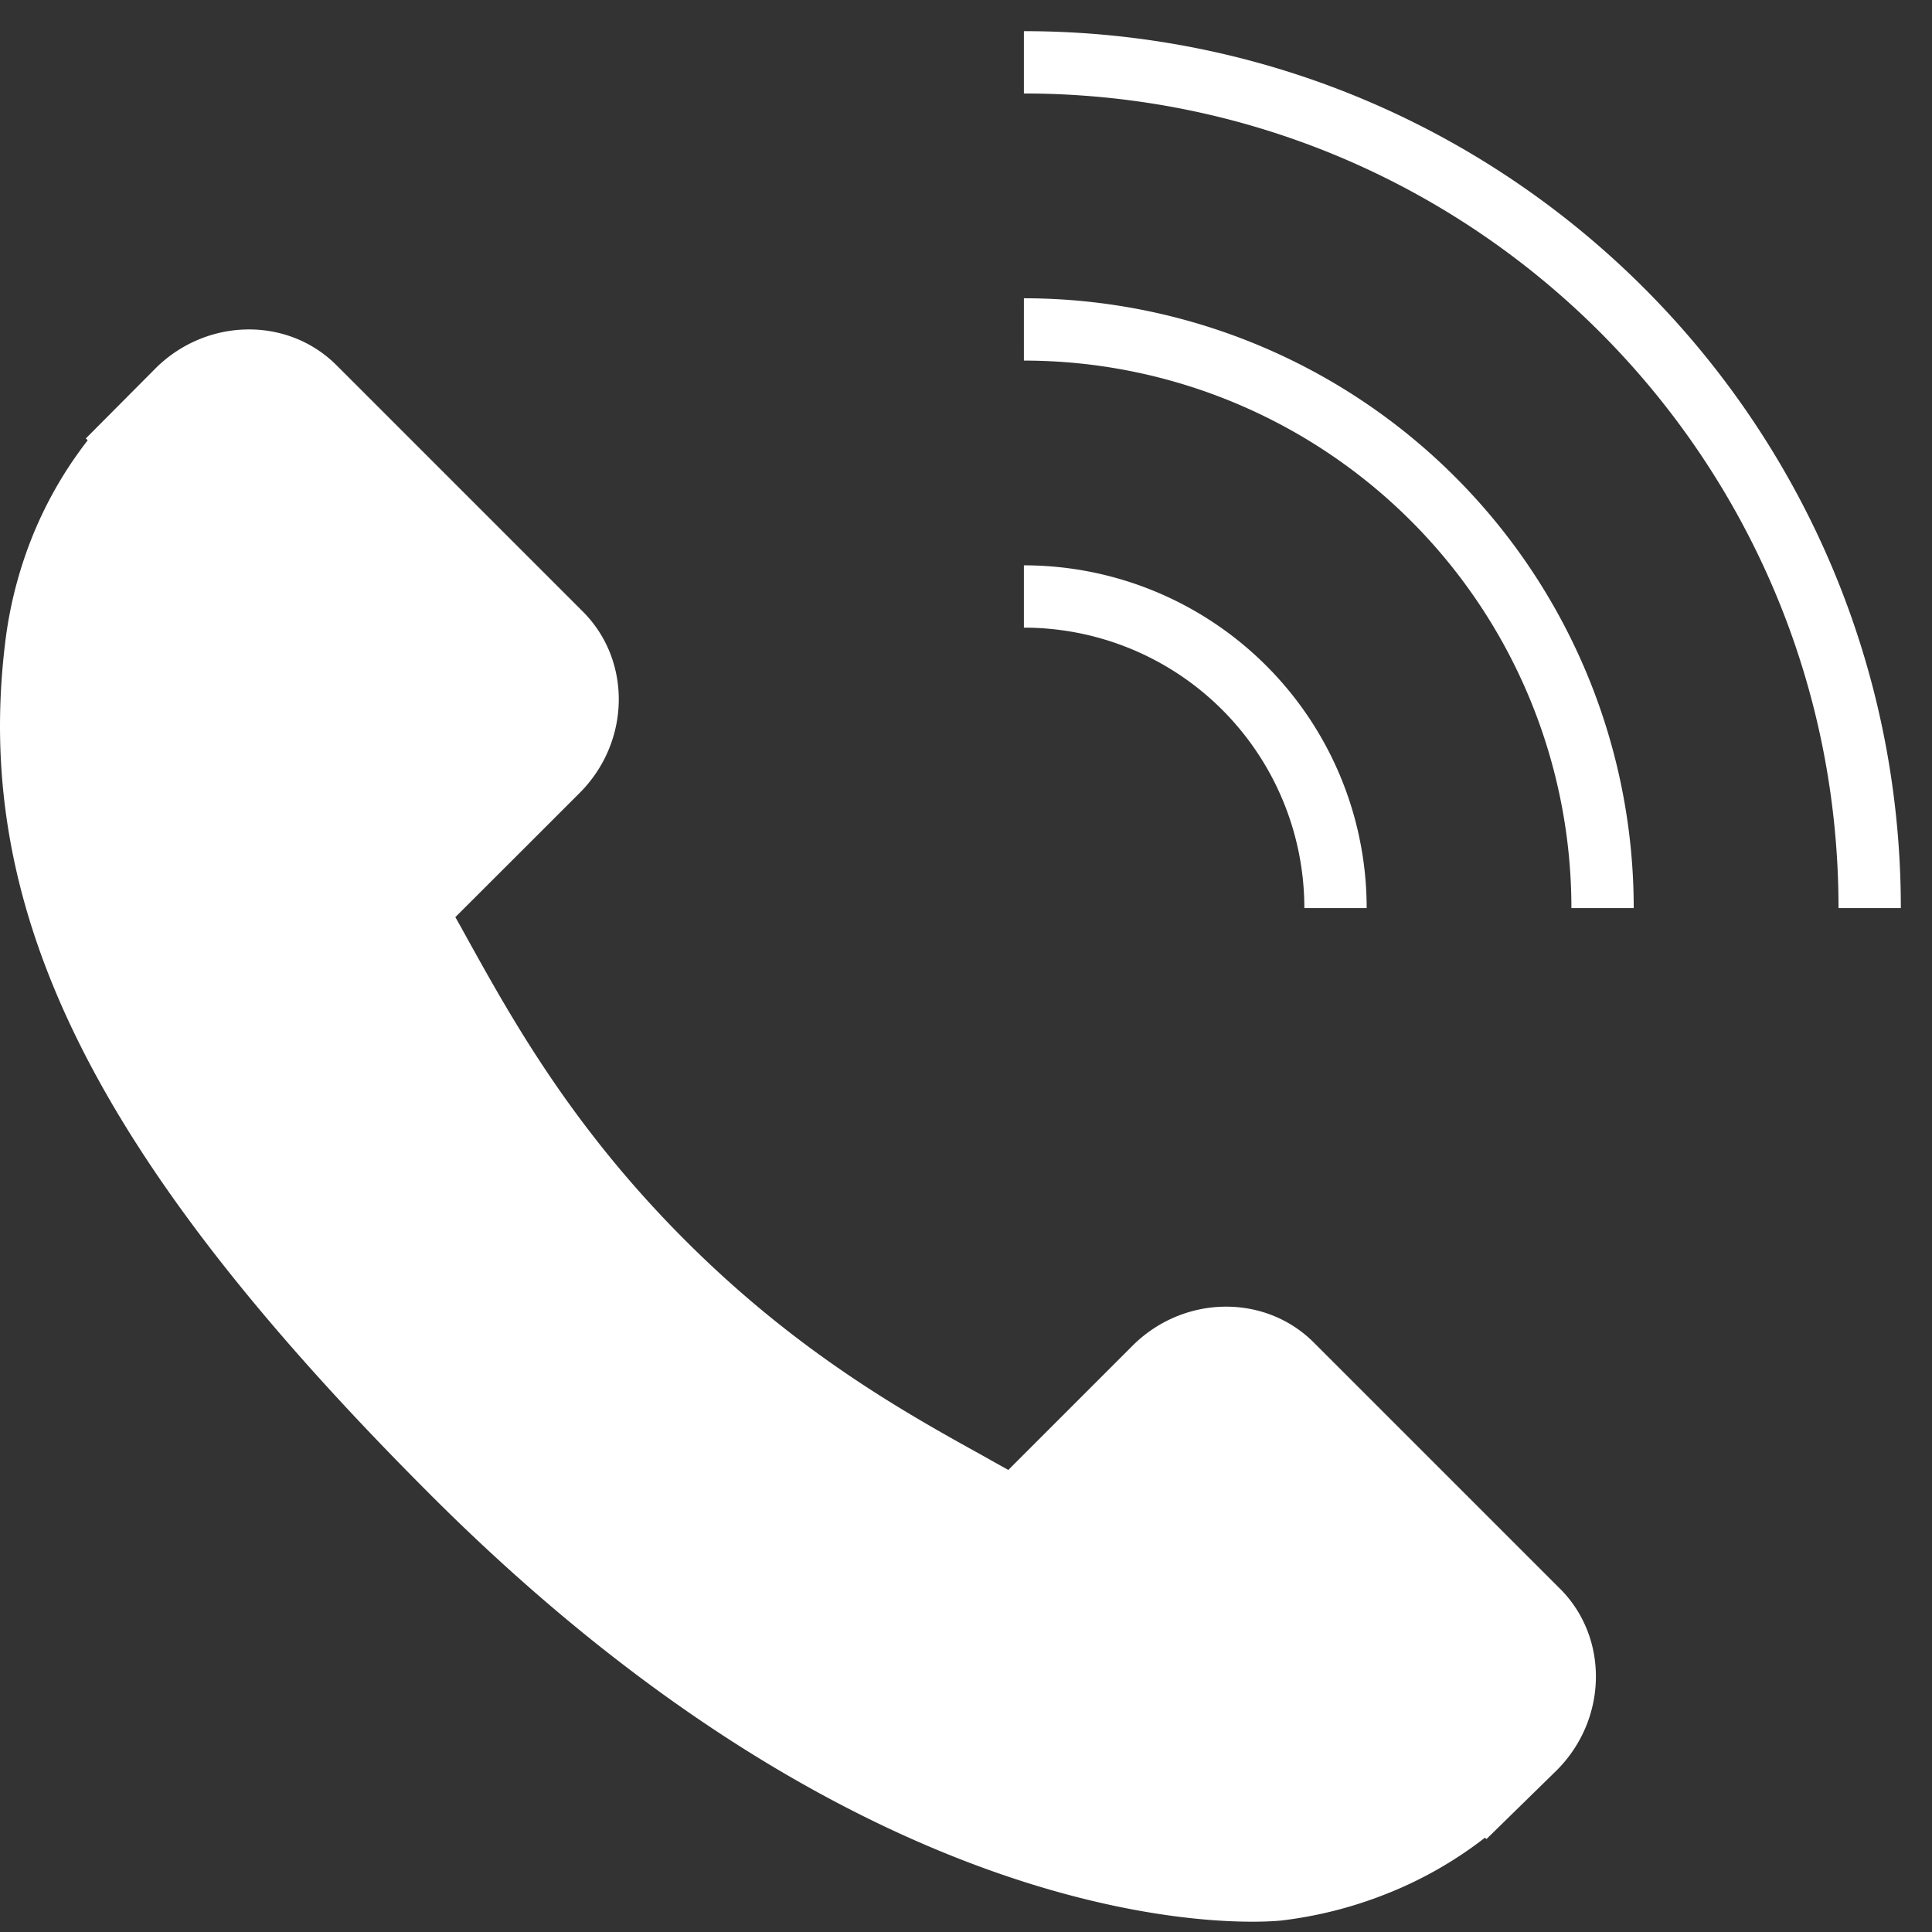
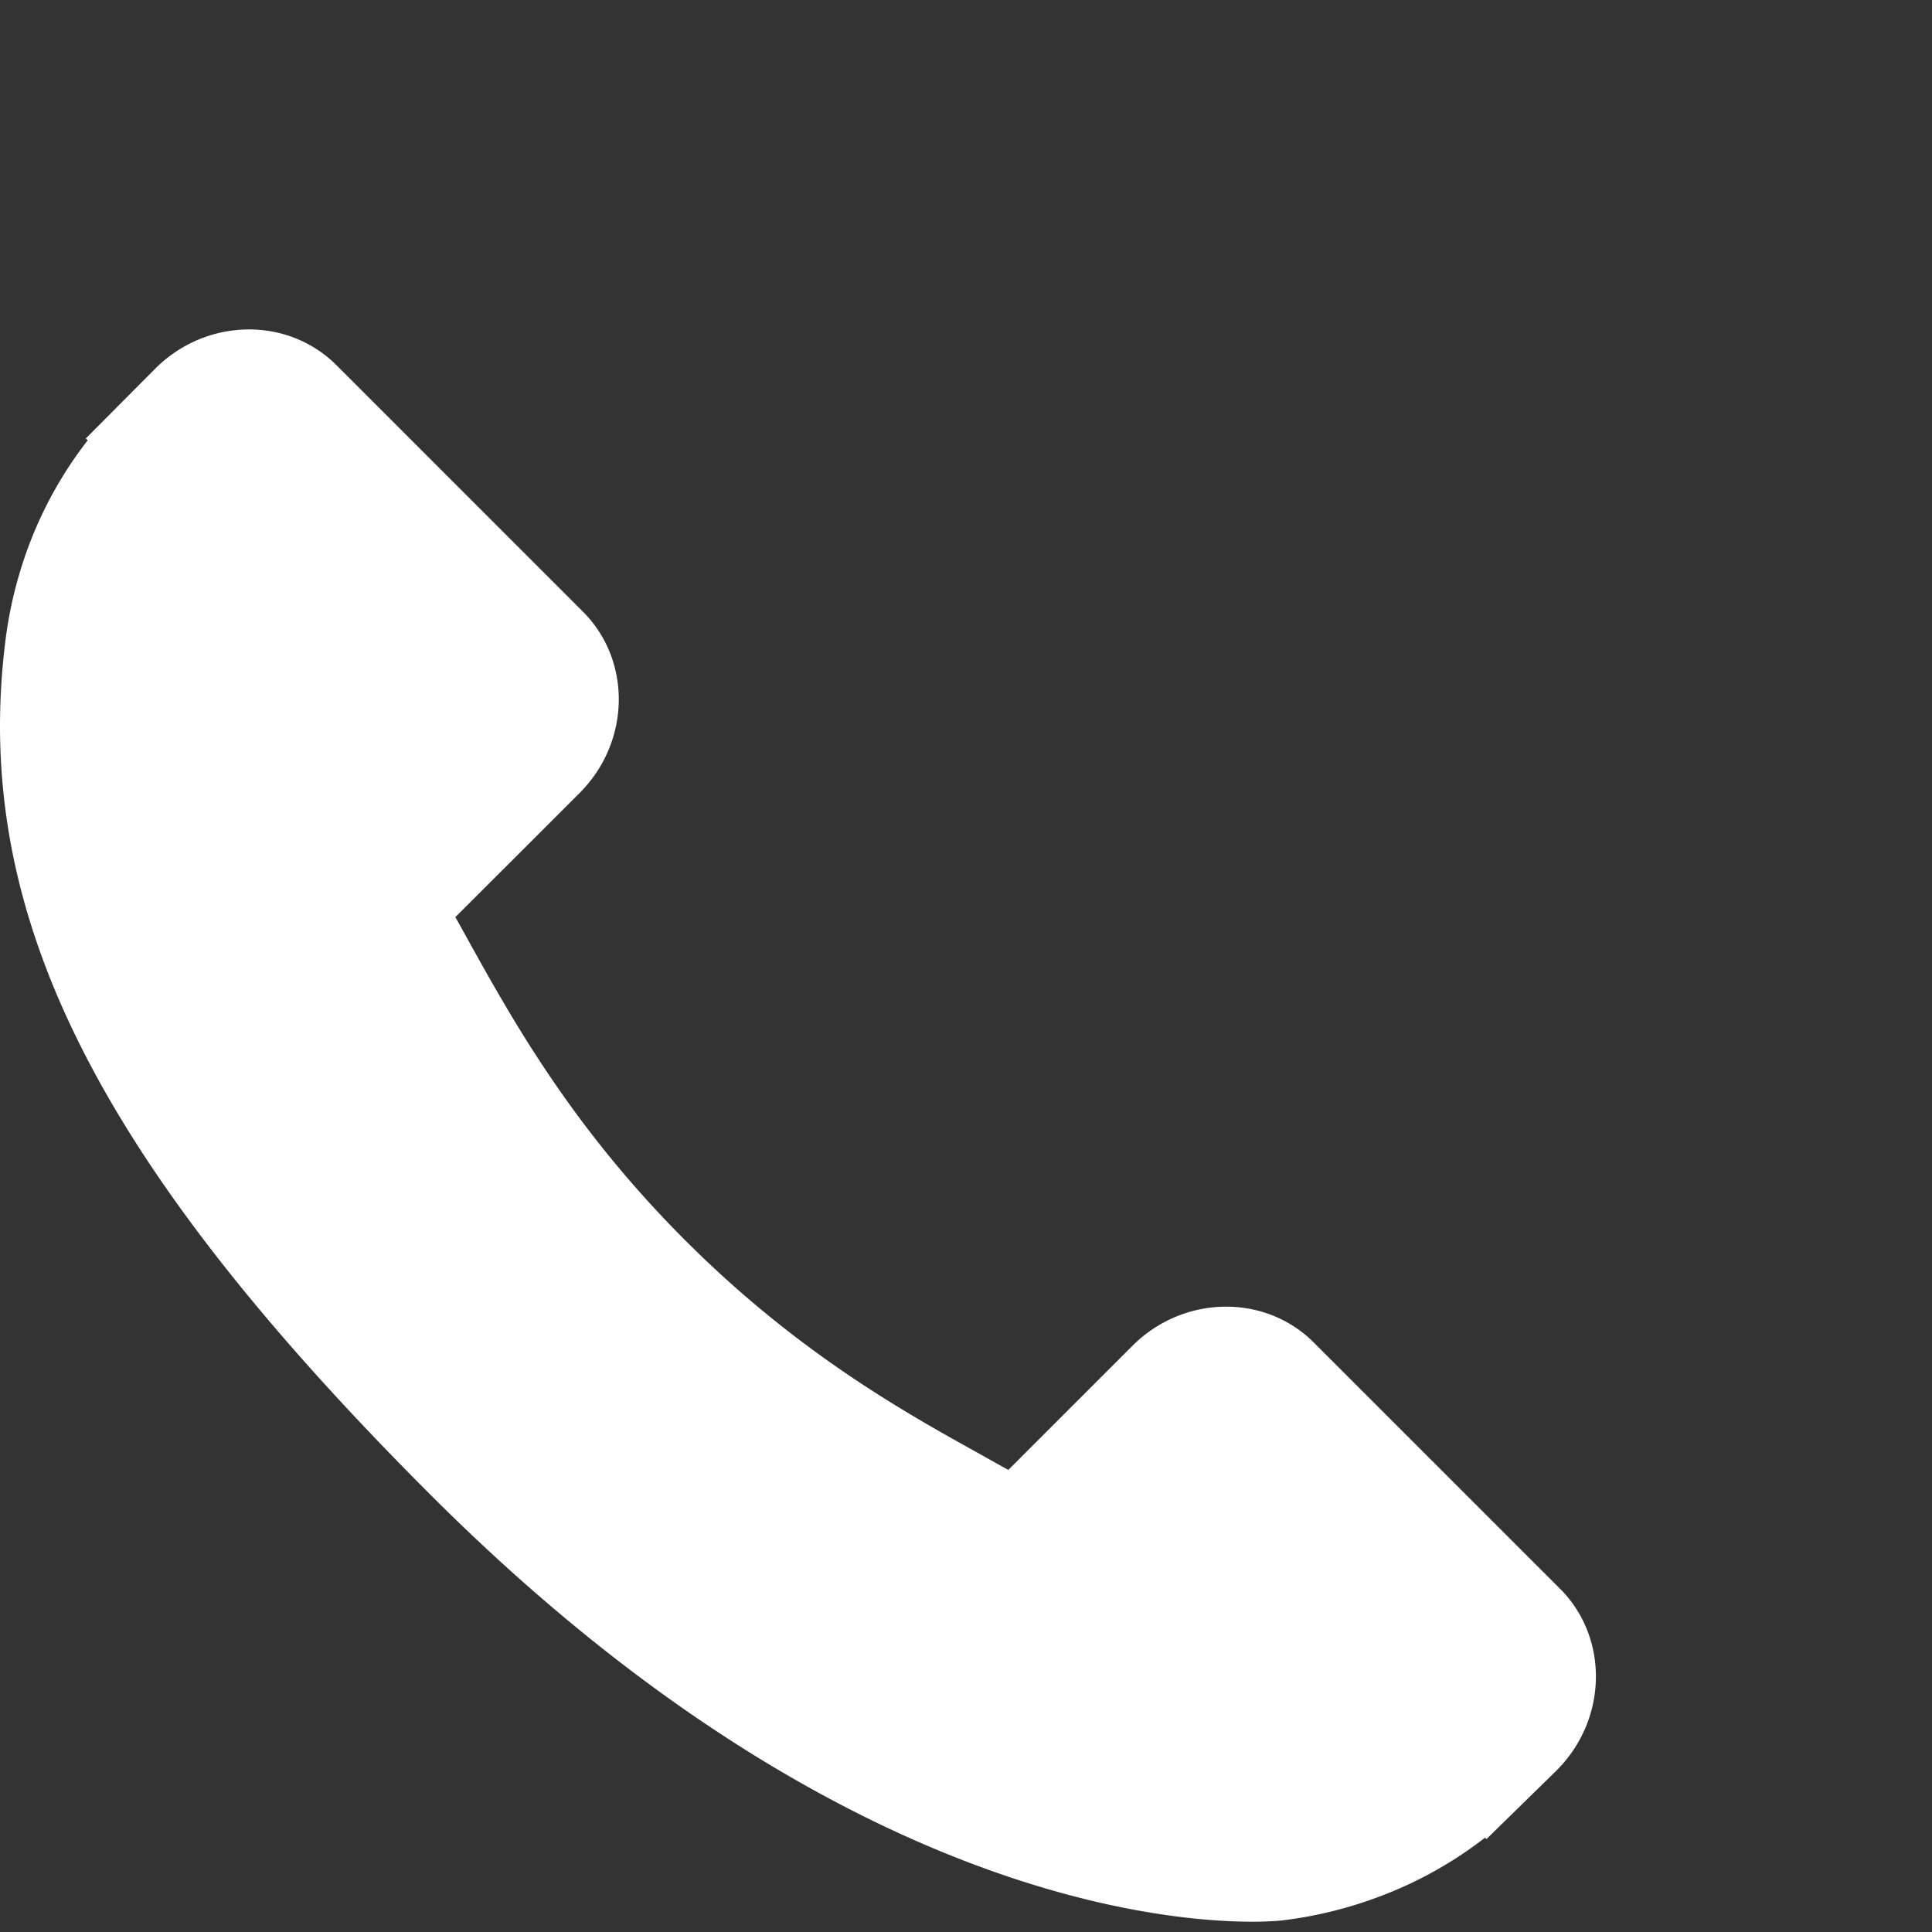
<svg xmlns="http://www.w3.org/2000/svg" width="31" height="31" viewBox="0 0 31 31">
  <rect x="0" y="0" width="31" height="31" fill="#333333" stroke="none" />
  <g fill="none" fill-rule="evenodd">
    <path fill="#FFF" fill-rule="nonzero" d="M25.033 25.494l-3.955-3.955c-.787-.785-2.092-.76-2.907.055l-1.992 1.992c-.126-.07-.256-.142-.393-.22-1.258-.696-2.98-1.652-4.792-3.465C9.176 18.084 8.22 16.359 7.52 15.1c-.073-.133-.144-.262-.214-.384l1.337-1.335.658-.658c.816-.817.839-2.121.053-2.908L5.399 5.86c-.786-.786-2.09-.762-2.907.054L1.377 7.035l.03.03a6.445 6.445 0 0 0-.918 1.62 6.716 6.716 0 0 0-.408 1.644c-.522 4.329 1.456 8.285 6.825 13.654 7.42 7.42 13.401 6.86 13.66 6.832a6.682 6.682 0 0 0 1.647-.414 6.423 6.423 0 0 0 1.614-.914l.024.022 1.13-1.106c.814-.817.838-2.121.052-2.91z" />
-     <path stroke="#FFF" d="M25.714 14.571a9.286 9.286 0 0 0-9.285-9.285M21.429 14.571a5 5 0 0 0-5-5M30 14.571C30 7.076 23.924 1 16.429 1" />
  </g>
</svg>